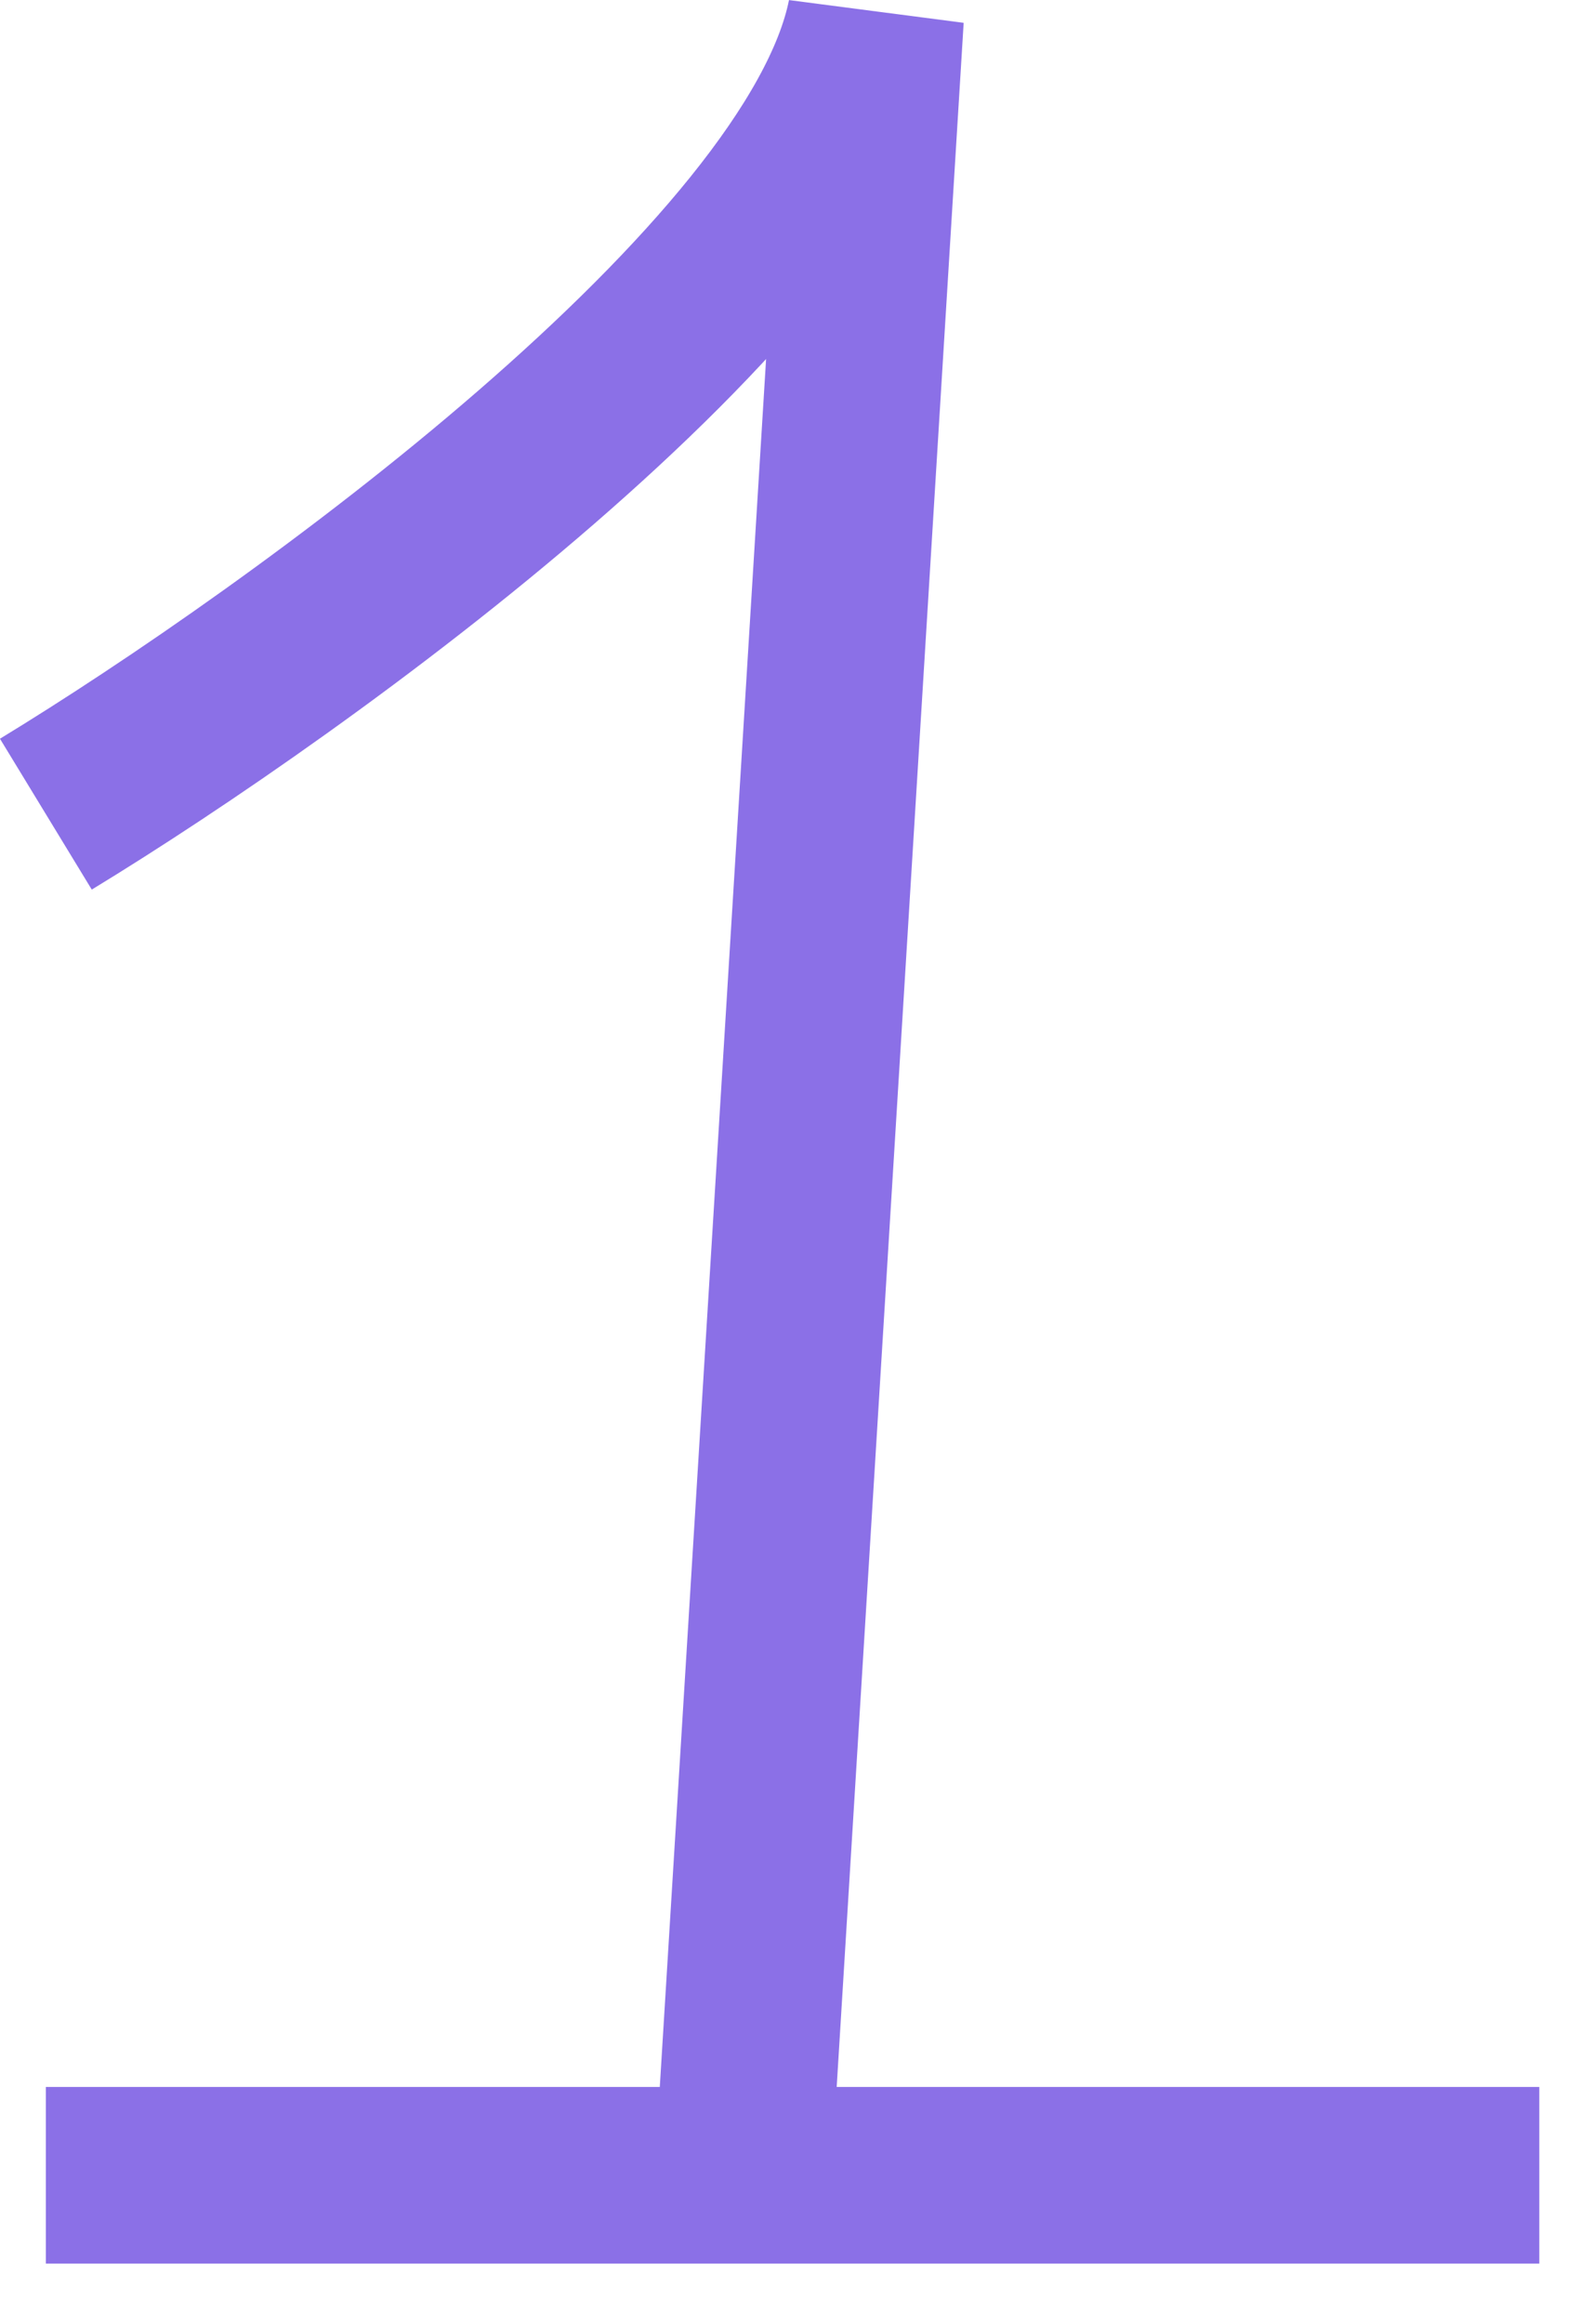
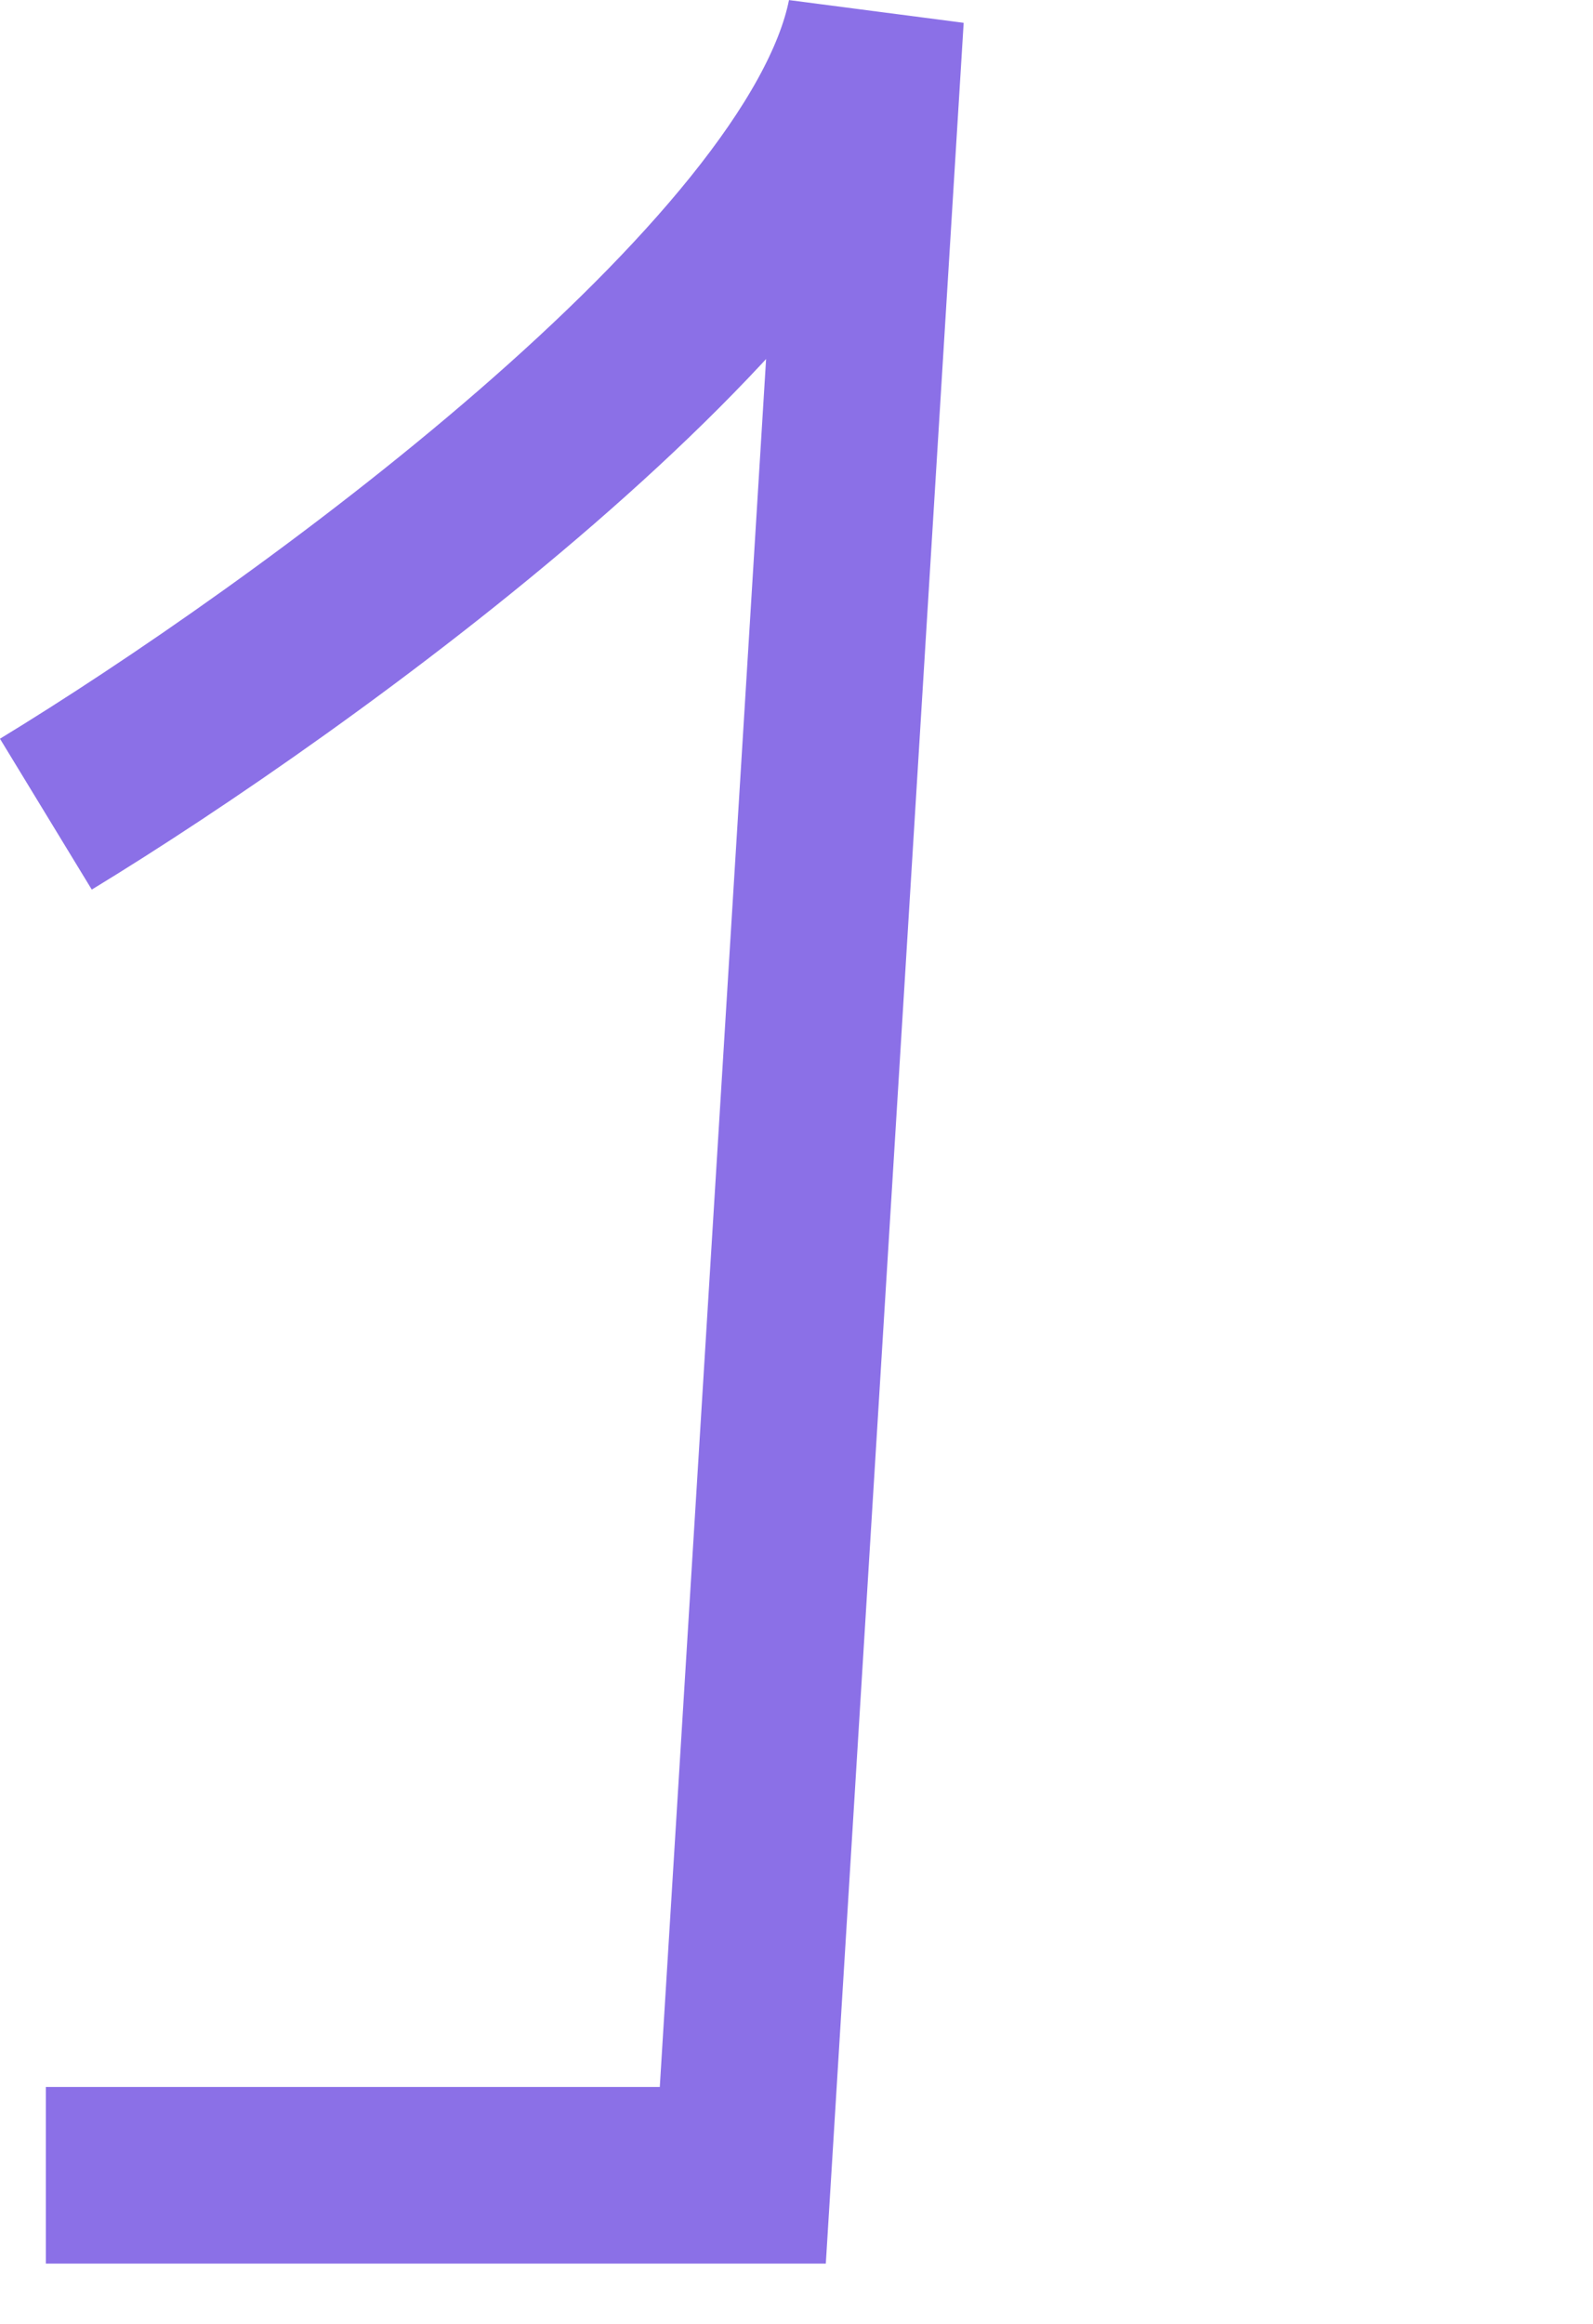
<svg xmlns="http://www.w3.org/2000/svg" width="24" height="35" viewBox="0 0 24 35" fill="none">
-   <path d="M0.691 12.262C4.525 9.928 12.391 4.262 13.191 0.262L11.191 32.762H0.691H23.191" stroke="#8B70E7" stroke-width="2.66" />
+   <path d="M0.691 12.262C4.525 9.928 12.391 4.262 13.191 0.262L11.191 32.762H0.691" stroke="#8B70E7" stroke-width="2.66" />
</svg>